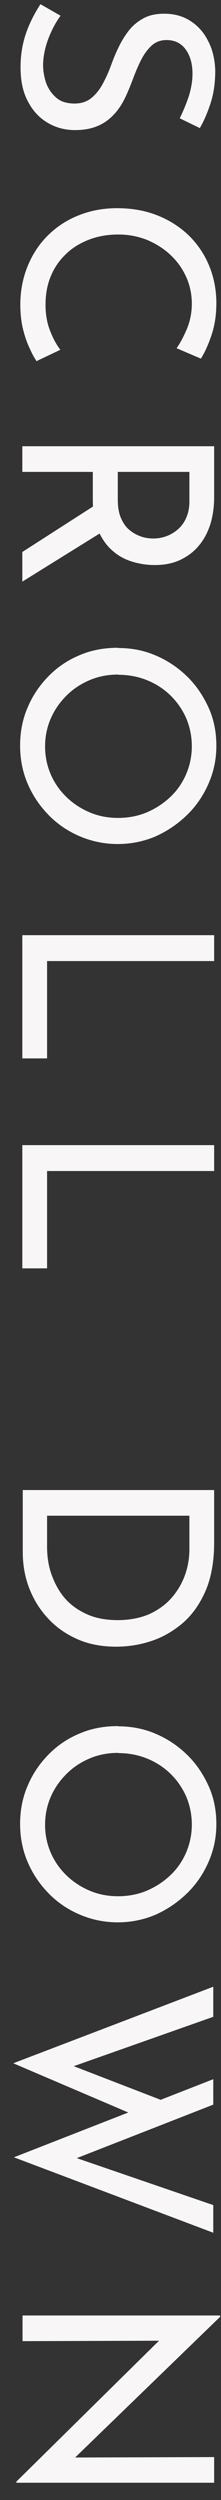
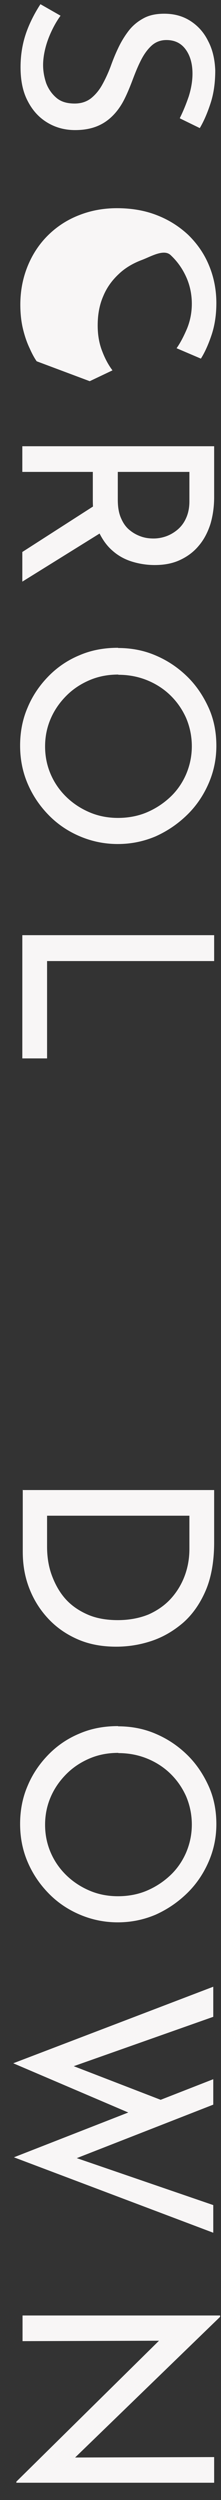
<svg xmlns="http://www.w3.org/2000/svg" id="text" viewBox="0 0 10 113">
  <rect x="0" y="0" width="10" height="113" fill="#333333" stroke="none" />
  <defs>
    <style>.cls-1{fill:#f8f6f6;stroke-width:0px;}</style>
  </defs>
  <path class="cls-1" d="m8.14,5.33c.15-.3.28-.62.4-.97.11-.35.17-.7.17-1.03,0-.46-.11-.83-.32-1.11s-.5-.41-.86-.41c-.27,0-.5.09-.69.27-.19.18-.35.41-.49.7-.14.28-.26.59-.38.91-.1.26-.21.53-.34.79-.13.26-.29.5-.49.71s-.43.38-.71.5c-.28.12-.62.19-1.03.19-.46,0-.88-.11-1.26-.34-.38-.23-.67-.55-.89-.98-.22-.42-.32-.93-.32-1.52,0-.38.04-.74.12-1.09.08-.35.2-.67.34-.97s.29-.56.44-.79l.91.52c-.14.19-.27.41-.39.66s-.22.51-.29.78c-.07.27-.11.54-.11.79,0,.28.05.55.14.82.1.26.25.48.46.66.21.18.48.26.83.26.29,0,.53-.08.73-.23.2-.16.37-.36.51-.61.14-.25.27-.53.38-.82.1-.28.21-.56.34-.83.13-.28.28-.53.46-.77.18-.24.4-.43.67-.58.26-.15.58-.22.96-.22.46,0,.85.11,1.19.33s.61.52.8.91c.2.38.3.82.32,1.32,0,.56-.07,1.05-.21,1.48-.14.43-.3.81-.49,1.13l-.9-.44Z" />
-   <path class="cls-1" d="m1.66,16.33c-.1-.14-.21-.34-.32-.59-.12-.25-.22-.54-.3-.87-.08-.33-.12-.7-.12-1.1,0-.67.13-1.27.36-1.81s.55-1,.95-1.38.86-.67,1.39-.87c.52-.2,1.08-.3,1.67-.3.65,0,1.25.1,1.79.31.55.21,1.02.51,1.43.89.4.39.72.84.94,1.37.22.52.34,1.1.34,1.72,0,.52-.07.99-.21,1.42-.14.42-.3.79-.49,1.09l-1.1-.47c.17-.24.32-.53.47-.88.14-.34.22-.72.22-1.13s-.08-.82-.25-1.2-.4-.71-.71-1c-.3-.29-.66-.51-1.05-.68-.4-.16-.84-.25-1.31-.25s-.9.07-1.3.22c-.4.15-.76.36-1.05.64-.3.28-.54.61-.7,1-.17.39-.25.83-.25,1.32,0,.44.07.83.21,1.18.13.34.29.63.46.85l-1.03.49Z" />
+   <path class="cls-1" d="m1.66,16.33c-.1-.14-.21-.34-.32-.59-.12-.25-.22-.54-.3-.87-.08-.33-.12-.7-.12-1.1,0-.67.13-1.27.36-1.81s.55-1,.95-1.38.86-.67,1.39-.87c.52-.2,1.08-.3,1.67-.3.65,0,1.25.1,1.79.31.55.21,1.02.51,1.43.89.4.39.72.84.94,1.37.22.52.34,1.1.34,1.72,0,.52-.07.99-.21,1.42-.14.42-.3.79-.49,1.09l-1.1-.47c.17-.24.32-.53.47-.88.14-.34.22-.72.22-1.13s-.08-.82-.25-1.2-.4-.71-.71-1s-.9.07-1.3.22c-.4.15-.76.36-1.05.64-.3.28-.54.61-.7,1-.17.39-.25.83-.25,1.32,0,.44.07.83.21,1.18.13.34.29.63.46.85l-1.03.49Z" />
  <path class="cls-1" d="m9.69,22.47c0,.44-.06.85-.17,1.22-.12.37-.29.7-.52.97-.23.28-.51.49-.85.65-.34.16-.72.23-1.15.23-.34,0-.68-.05-1.01-.15-.33-.1-.63-.26-.89-.49-.27-.23-.48-.53-.65-.9s-.25-.83-.25-1.39v-1.28H1.01v-1.16h8.68v2.3Zm-5.03,1.55l-3.65,2.27v-1.34l3.61-2.32.04,1.39Zm.67-1.43c0,.34.05.63.16.86.1.23.24.41.4.53.16.13.34.22.52.28.18.06.36.08.54.08s.36-.03.54-.09c.18-.06.36-.16.52-.29s.3-.3.4-.52c.1-.21.16-.47.16-.77v-1.34h-3.24v1.26Z" />
  <path class="cls-1" d="m5.35,29.29c.6,0,1.17.11,1.7.34.54.23,1.01.55,1.42.95s.73.88.97,1.41.35,1.11.35,1.72-.12,1.17-.35,1.7-.55,1.01-.97,1.42-.89.73-1.42.97c-.54.23-1.11.35-1.72.35s-1.18-.12-1.72-.35c-.54-.23-1.01-.55-1.41-.96-.4-.41-.72-.88-.95-1.42-.23-.54-.34-1.11-.34-1.72s.11-1.19.34-1.72c.22-.53.54-1,.94-1.41s.87-.73,1.4-.95c.53-.23,1.11-.34,1.75-.34Zm0,1.2c-.46,0-.89.08-1.29.25s-.75.4-1.05.7c-.3.3-.54.64-.71,1.03s-.26.81-.26,1.27.09.88.26,1.27c.17.39.41.73.71,1.02.3.29.65.52,1.05.69.4.17.83.25,1.28.25s.9-.08,1.3-.25c.4-.17.75-.4,1.06-.69.31-.29.55-.64.72-1.03.17-.4.26-.82.26-1.27s-.09-.88-.26-1.28c-.18-.4-.42-.74-.72-1.03s-.66-.52-1.06-.68c-.4-.16-.83-.24-1.28-.24Z" />
  <path class="cls-1" d="m9.69,42.28v1.16H2.13v4.4h-1.12v-5.57h8.68Z" />
-   <path class="cls-1" d="m9.69,51.77v1.16H2.13v4.4h-1.12v-5.57h8.68Z" />
  <path class="cls-1" d="m1.01,67.35h8.68v2.36c0,.86-.13,1.6-.39,2.2-.26.6-.61,1.09-1.04,1.46-.44.37-.91.64-1.43.81-.52.17-1.04.25-1.57.25-.66,0-1.24-.11-1.76-.34-.52-.23-.96-.54-1.33-.94-.37-.4-.65-.85-.85-1.37-.2-.52-.29-1.06-.29-1.64v-2.8Zm1.12,1.16v1.4c0,.47.07.91.22,1.31s.35.76.62,1.06c.27.3.61.53,1,.7s.85.25,1.36.25.99-.09,1.4-.26c.4-.18.74-.42,1.01-.72.27-.3.48-.65.62-1.03.14-.38.21-.78.21-1.2v-1.51H2.13Z" />
  <path class="cls-1" d="m5.35,78.03c.6,0,1.17.11,1.7.34.54.23,1.01.55,1.42.95s.73.88.97,1.41.35,1.11.35,1.72-.12,1.17-.35,1.7-.55,1.01-.97,1.42-.89.73-1.42.97c-.54.23-1.11.35-1.72.35s-1.18-.12-1.72-.35c-.54-.23-1.01-.55-1.41-.96-.4-.41-.72-.88-.95-1.42-.23-.54-.34-1.11-.34-1.72s.11-1.19.34-1.72c.22-.53.54-1,.94-1.41s.87-.73,1.4-.95c.53-.23,1.11-.34,1.75-.34Zm0,1.2c-.46,0-.89.08-1.29.25s-.75.4-1.05.7c-.3.3-.54.64-.71,1.03s-.26.81-.26,1.27.09.88.26,1.27c.17.39.41.73.71,1.02.3.29.65.52,1.05.69.4.17.83.25,1.28.25s.9-.08,1.3-.25c.4-.17.75-.4,1.06-.69.31-.29.55-.64.72-1.03.17-.4.26-.82.26-1.27s-.09-.88-.26-1.28c-.18-.4-.42-.74-.72-1.03s-.66-.52-1.06-.68c-.4-.16-.83-.24-1.28-.24Z" />
  <path class="cls-1" d="m9.65,89.79v1.37l-6.62,2.34.07-.2,4.45,1.72-1.57.54-5.38-2.3,9.05-3.46Zm0,4.19v1.15l-6.54,2.56.05-.25,6.49,2.23v1.25l-9.02-3.41,9.02-3.53Z" />
  <path class="cls-1" d="m.74,112.17l6.8-6.71-.08.34-6.44.02v-1.16h8.94v.06l-6.83,6.62.06-.26,6.5-.02v1.16H.74v-.05Z" />
</svg>